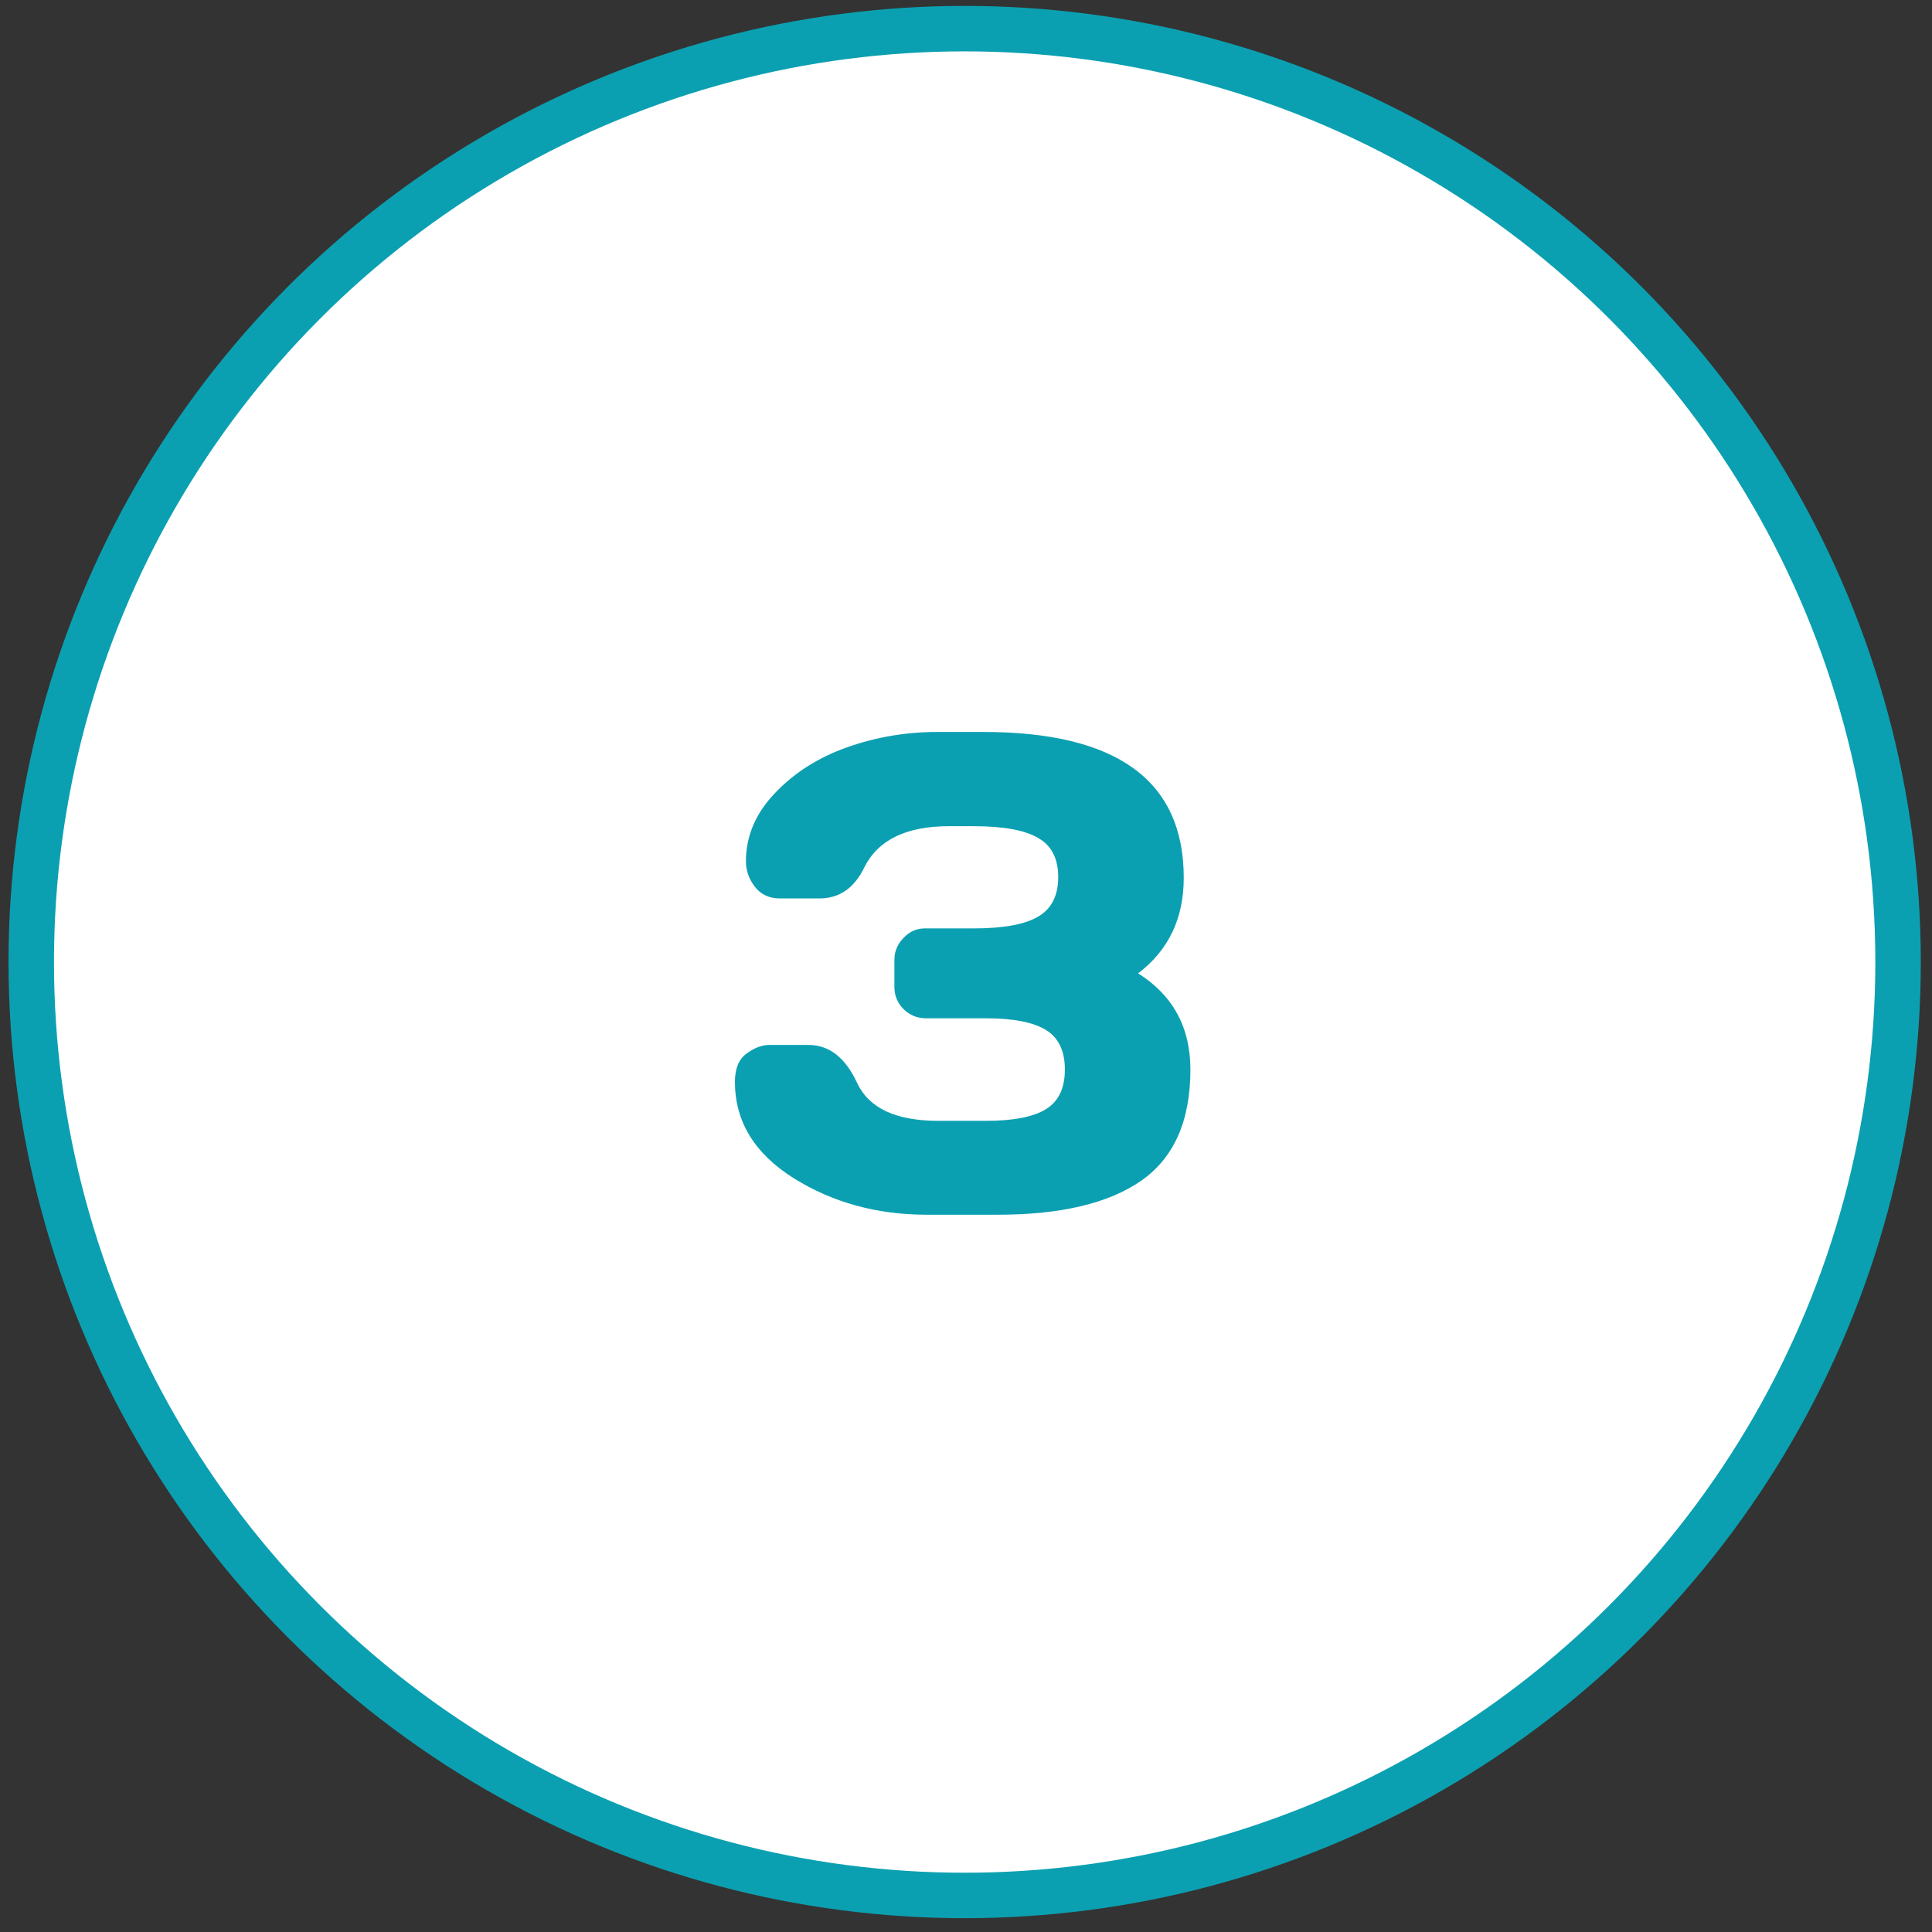
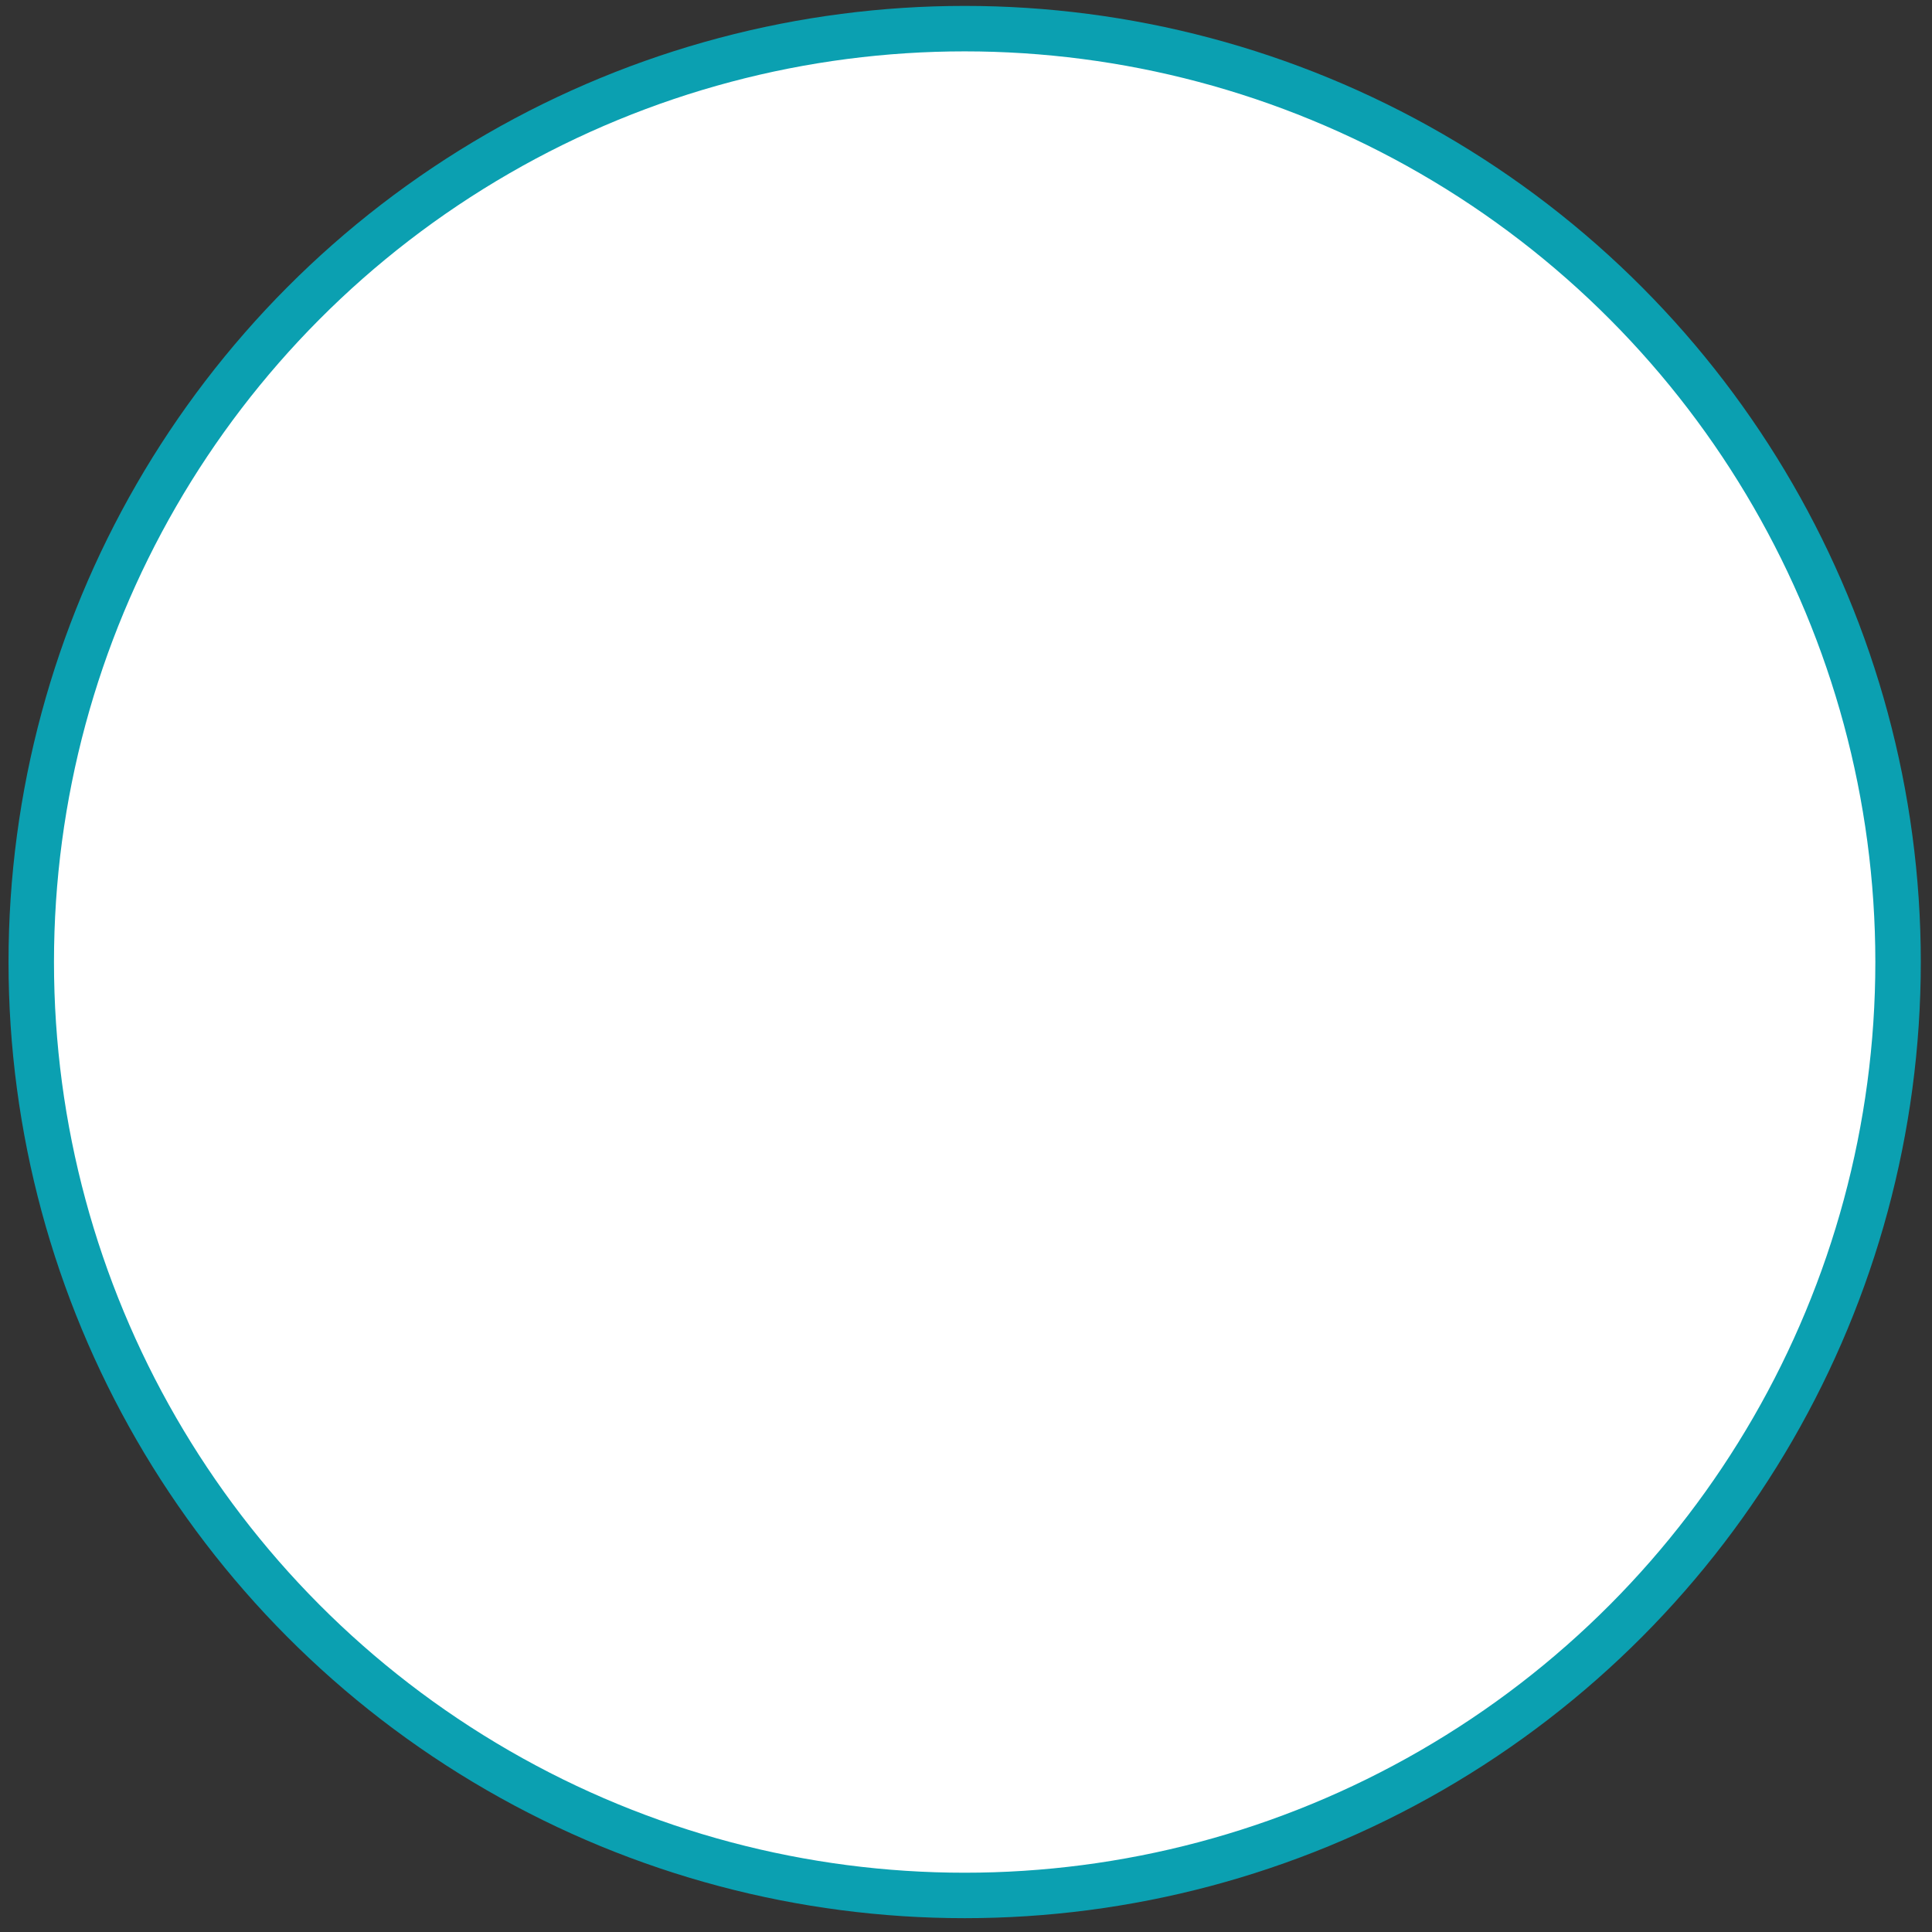
<svg xmlns="http://www.w3.org/2000/svg" width="85" height="85" viewBox="0 0 85 85" fill="none">
  <rect x="0" y="0" width="85" height="85" fill="#333333" stroke="none" />
  <circle cx="42.441" cy="42.326" r="41.066" fill="white" stroke="#0BA0B1" stroke-width="2" />
-   <path d="M32.334 47.599C32.334 47.013 32.504 46.598 32.846 46.353C33.188 46.1 33.52 45.973 33.842 45.973H35.571C36.479 45.973 37.192 46.529 37.709 47.643C38.227 48.756 39.419 49.312 41.284 49.312H43.378C44.58 49.312 45.459 49.142 46.015 48.8C46.572 48.458 46.85 47.877 46.85 47.057C46.85 46.236 46.572 45.655 46.015 45.313C45.459 44.972 44.58 44.801 43.378 44.801H40.742C40.361 44.801 40.034 44.669 39.76 44.405C39.487 44.132 39.35 43.805 39.35 43.424V42.223C39.35 41.861 39.482 41.544 39.746 41.27C40.009 40.987 40.322 40.846 40.683 40.846H42.836C44.135 40.846 45.078 40.675 45.664 40.333C46.259 39.991 46.557 39.41 46.557 38.59C46.557 37.77 46.259 37.193 45.664 36.861C45.078 36.52 44.135 36.349 42.836 36.349H41.752C39.877 36.349 38.637 36.949 38.032 38.15C37.592 39.068 36.933 39.527 36.054 39.527H34.311C33.842 39.527 33.476 39.356 33.212 39.015C32.949 38.673 32.817 38.302 32.817 37.901C32.817 36.788 33.242 35.787 34.091 34.898C34.941 34 36.001 33.326 37.27 32.877C38.54 32.428 39.863 32.203 41.24 32.203H43.261C49.14 32.203 52.08 34.342 52.08 38.619C52.08 40.406 51.411 41.808 50.073 42.823C51.606 43.79 52.373 45.201 52.373 47.057C52.373 49.312 51.65 50.943 50.205 51.949C48.769 52.945 46.665 53.443 43.891 53.443H40.771C38.584 53.443 36.63 52.906 34.912 51.832C33.193 50.748 32.334 49.337 32.334 47.599Z" fill="#0BA0B1" />
</svg>